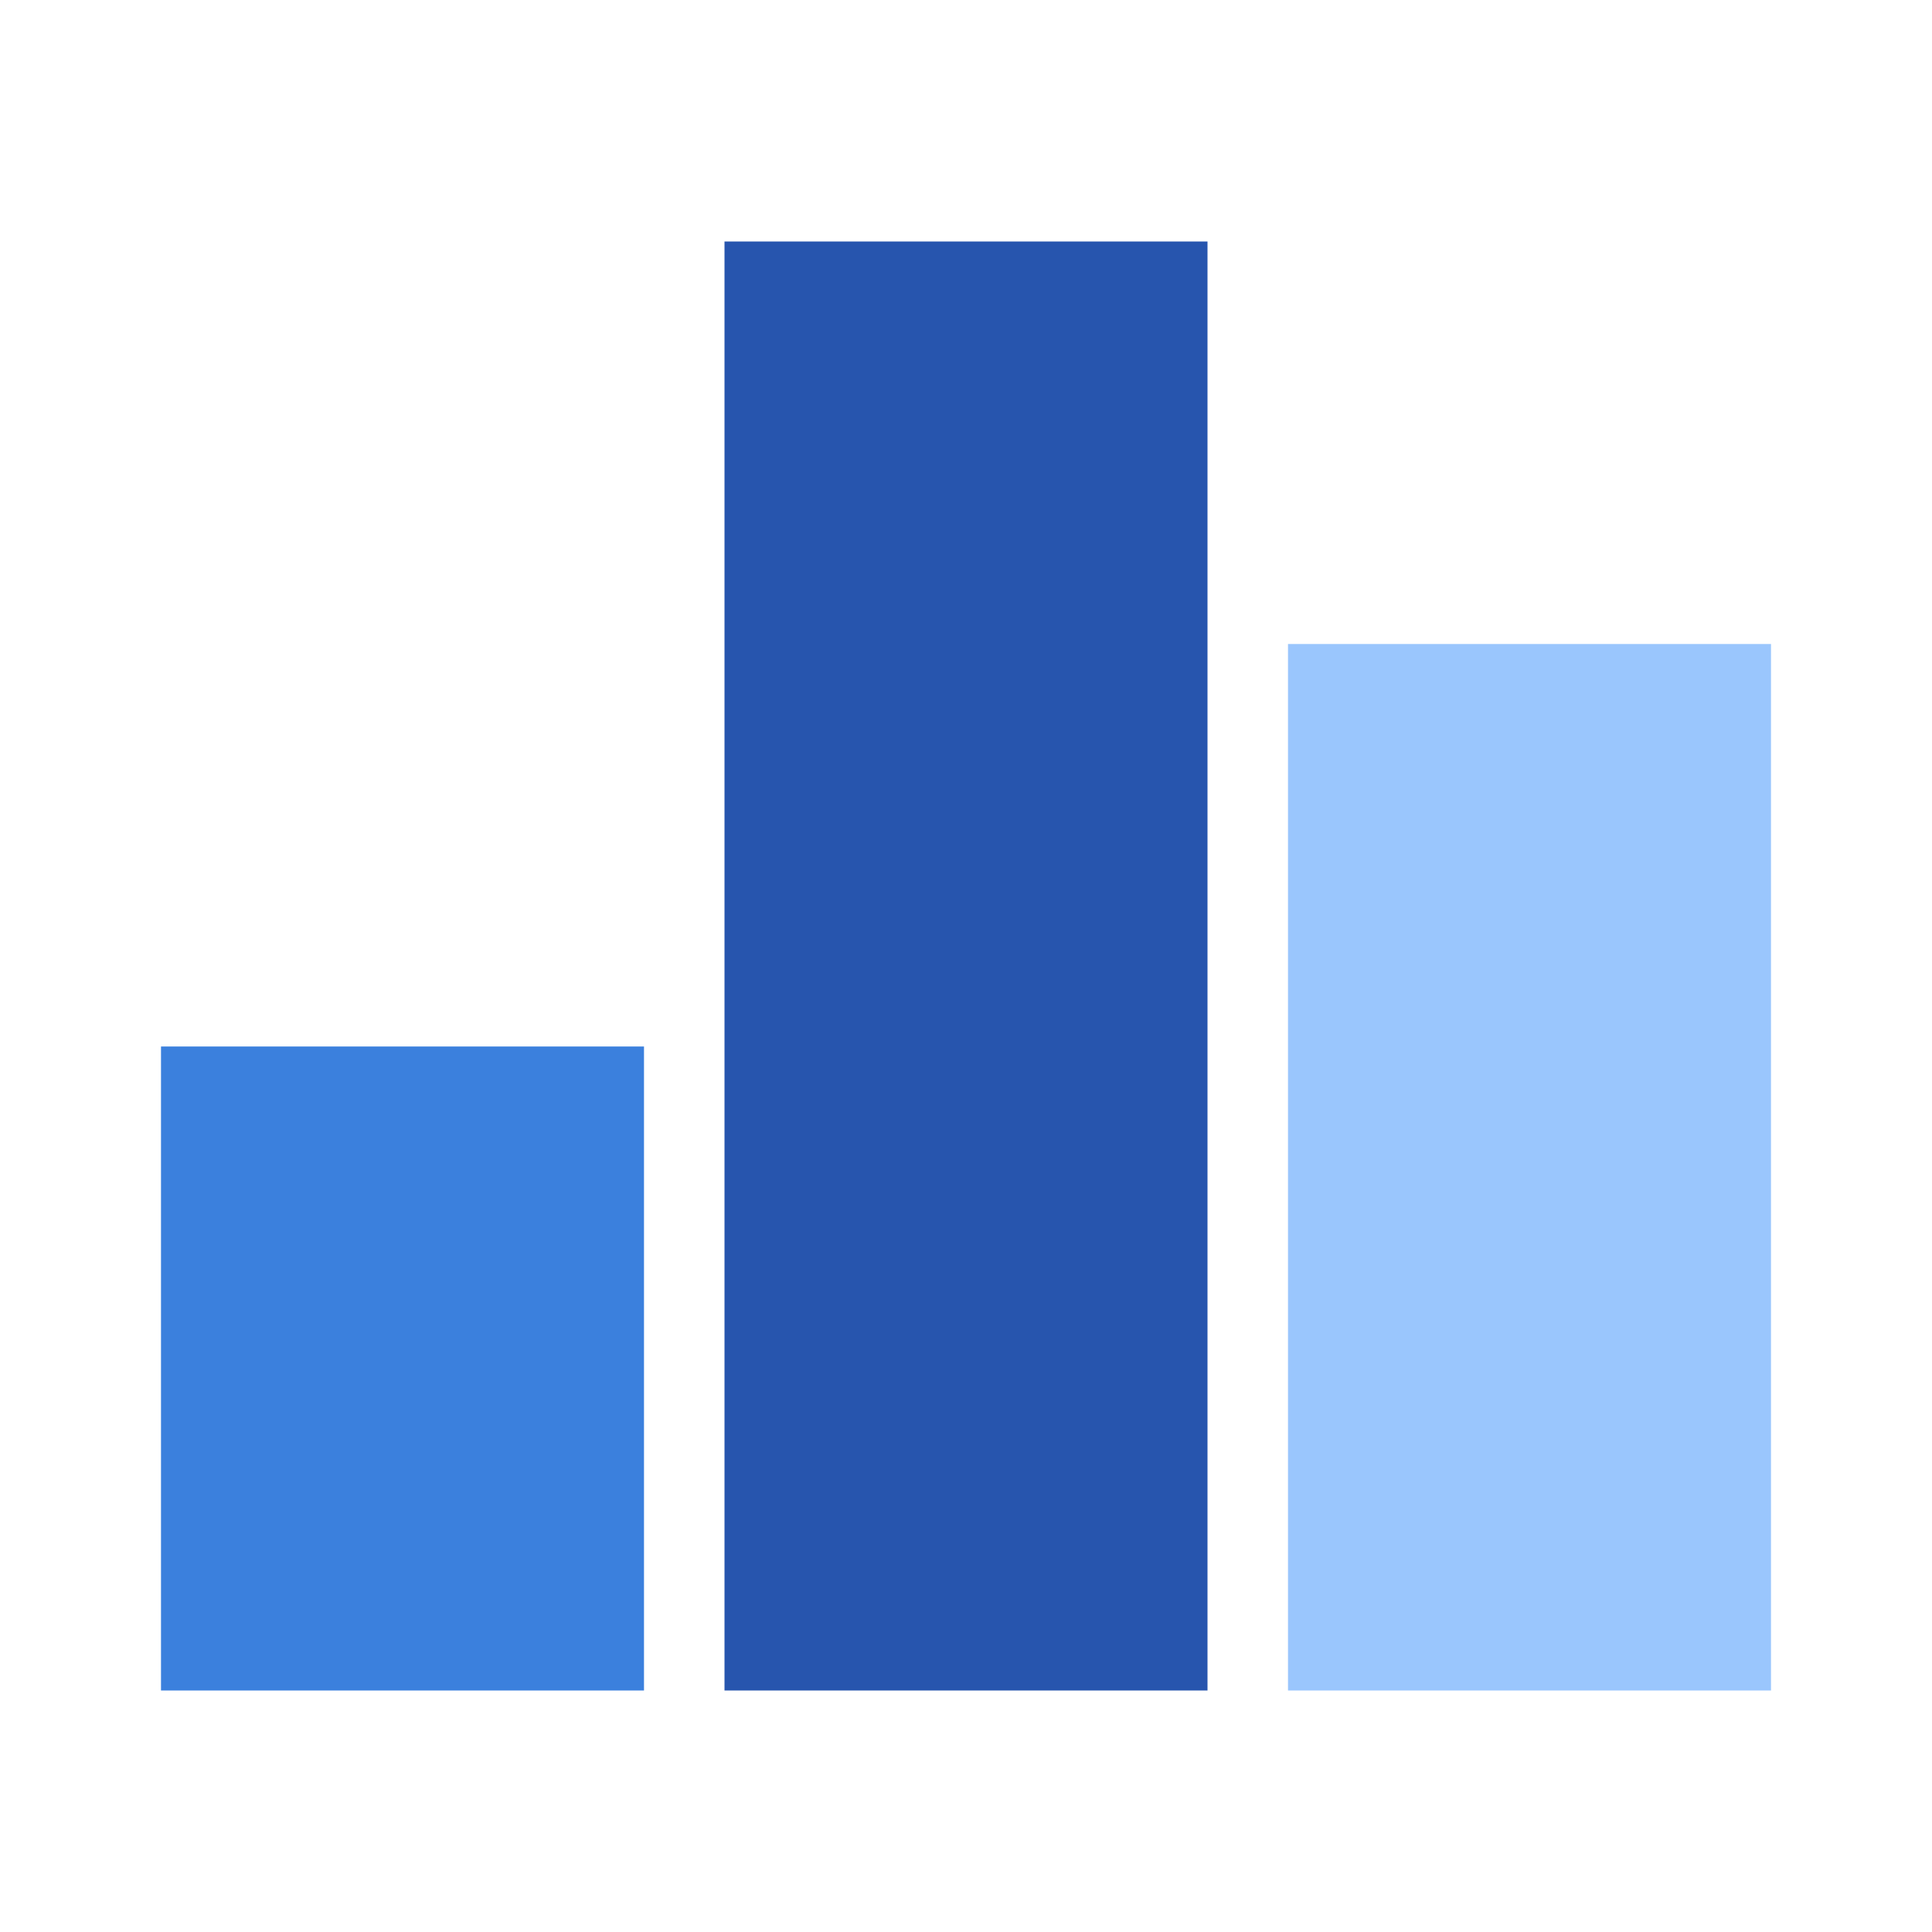
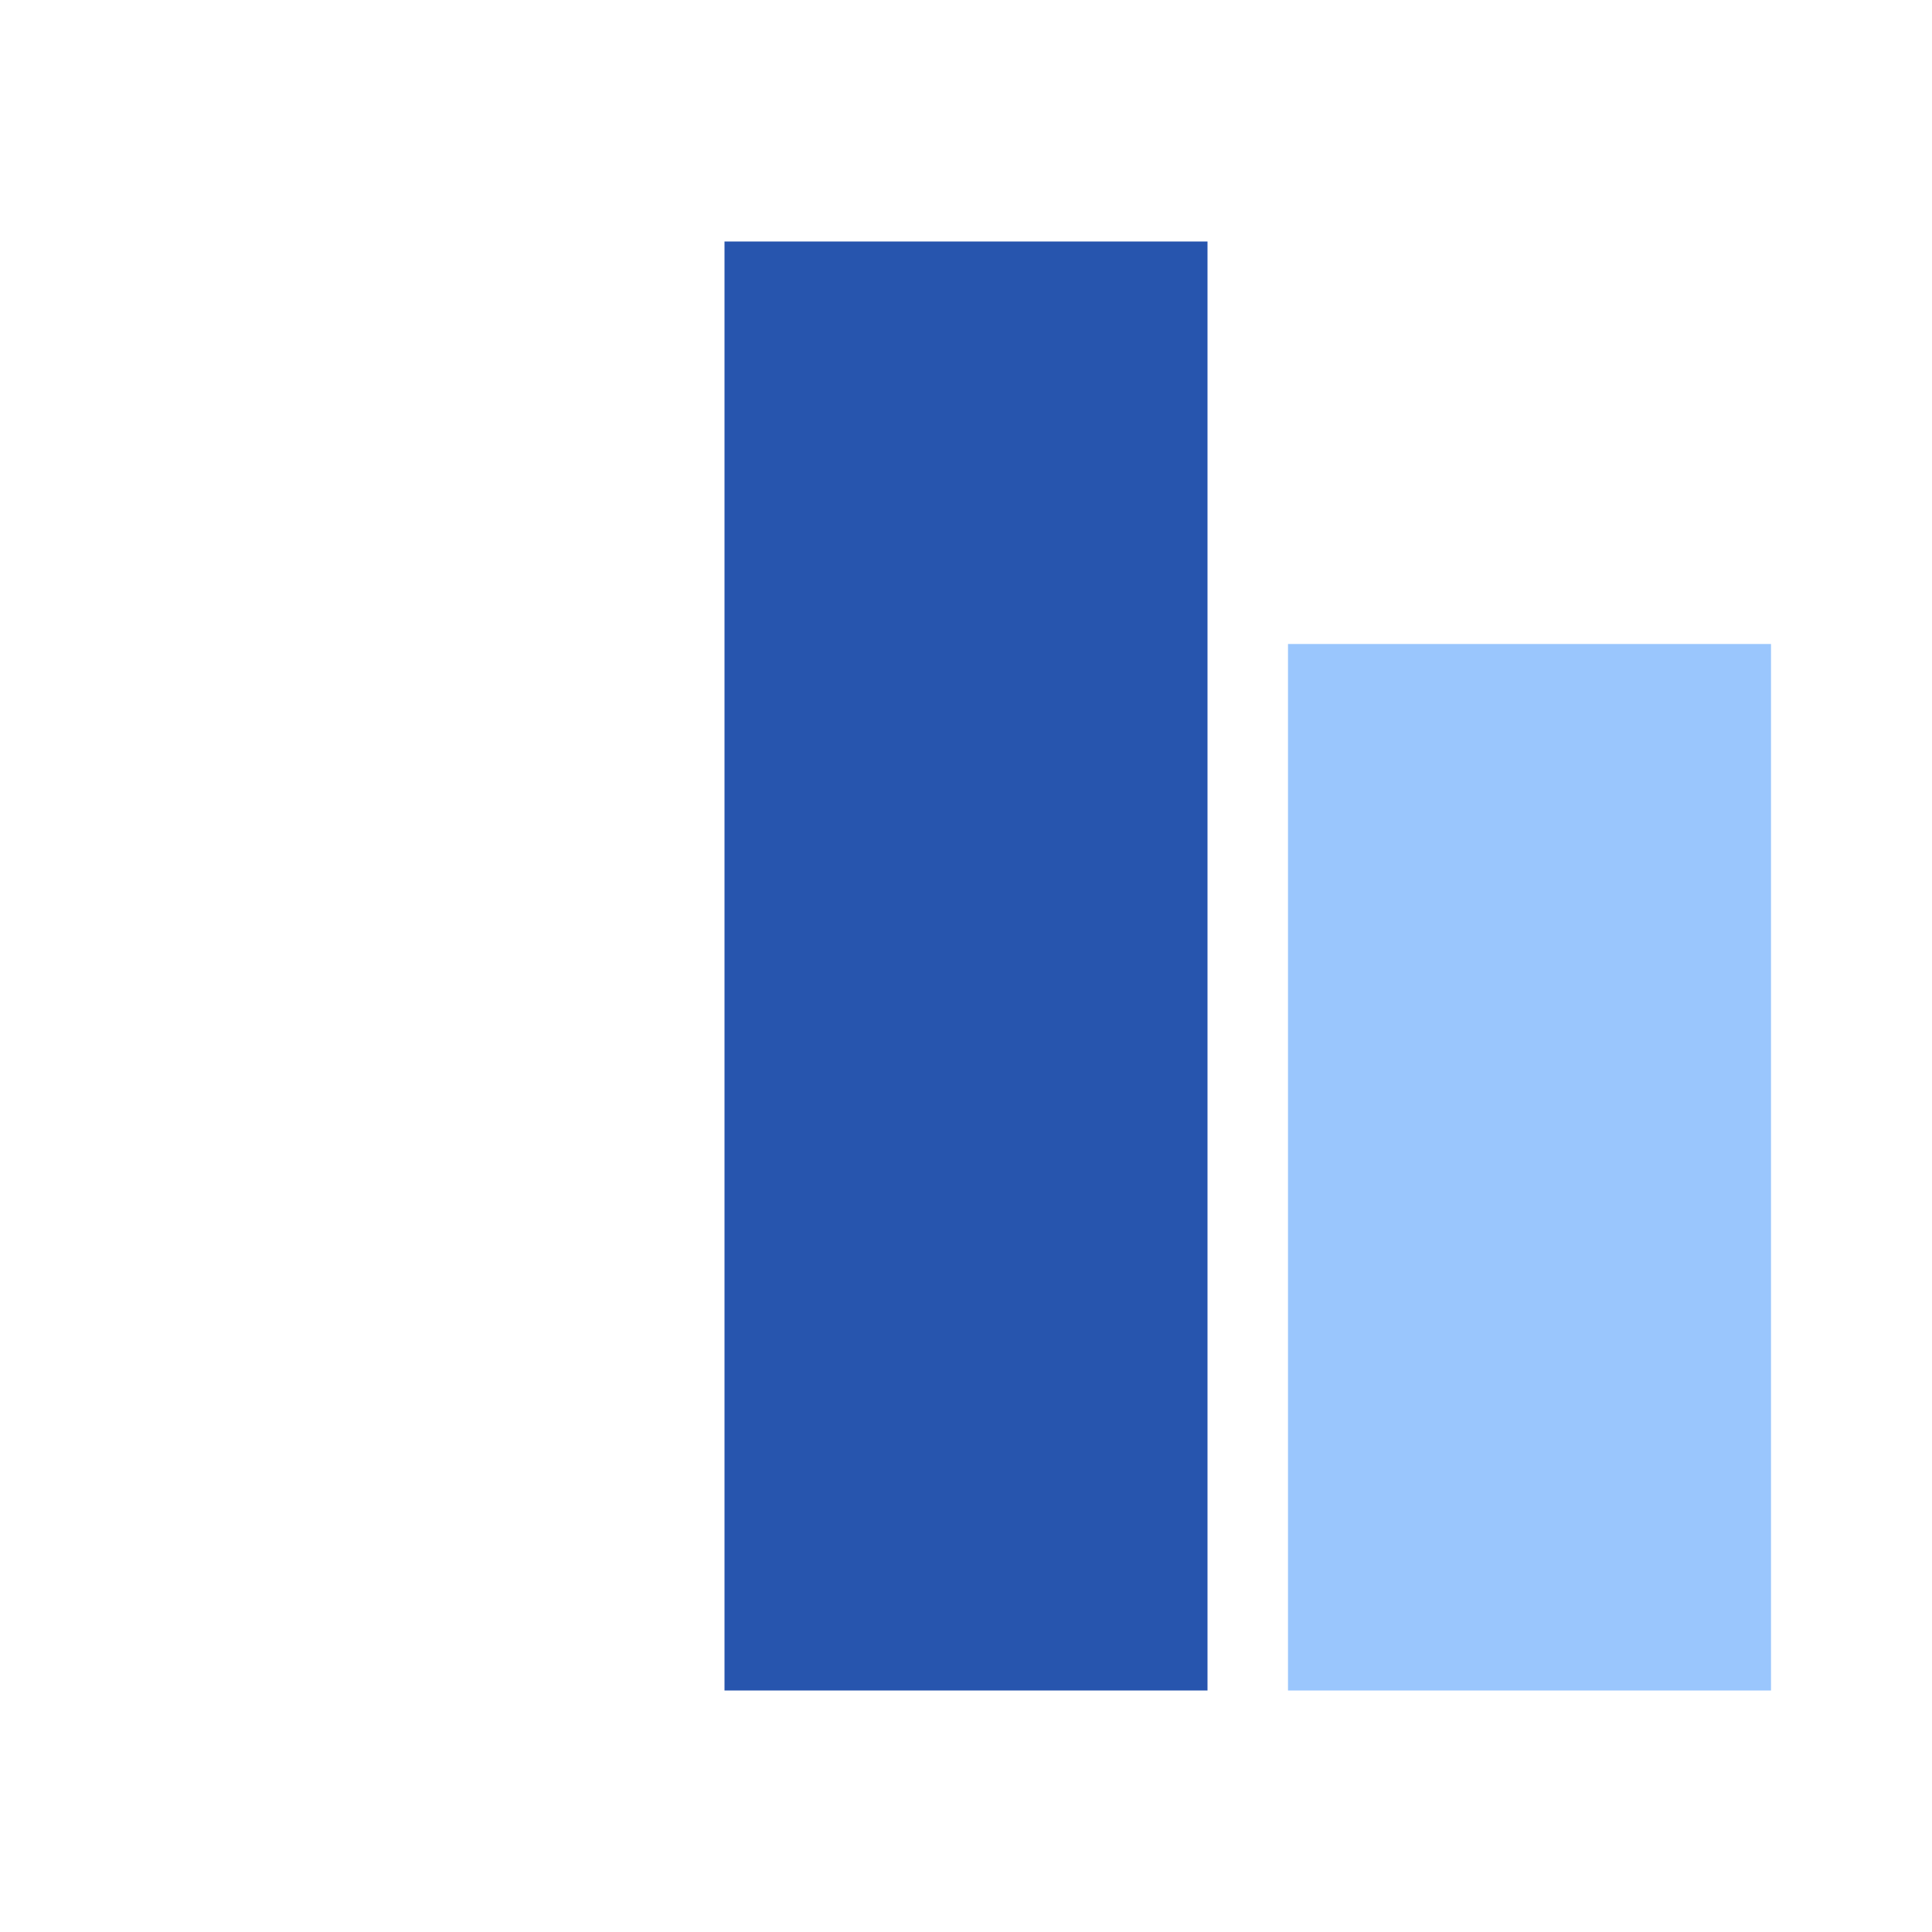
<svg xmlns="http://www.w3.org/2000/svg" width="48" height="48" viewBox="0 0 48 48" fill="none">
  <path d="M44 16H32V42H44V16Z" fill="#9AC6FD" />
  <path d="M30 6H18V42H30V6Z" fill="#2755AE" />
-   <path d="M4 26H16V42H4V26Z" fill="#3B80DD" />
</svg>